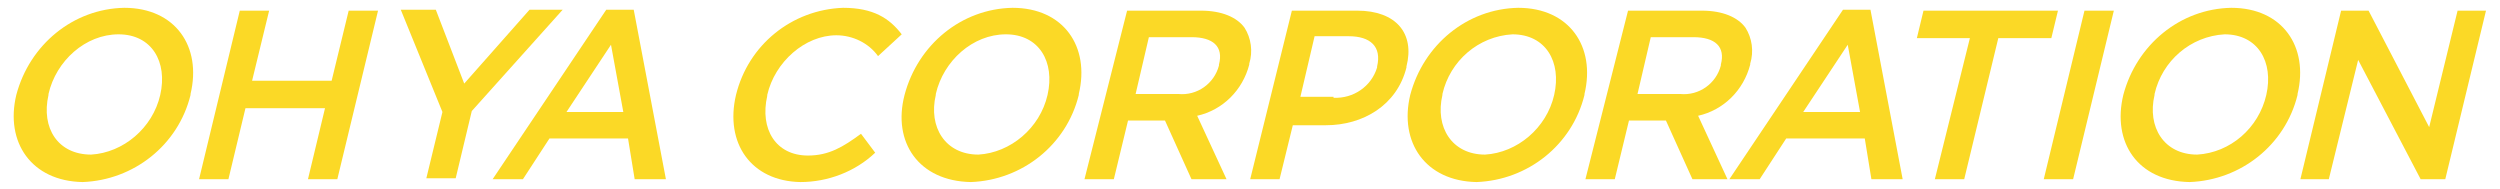
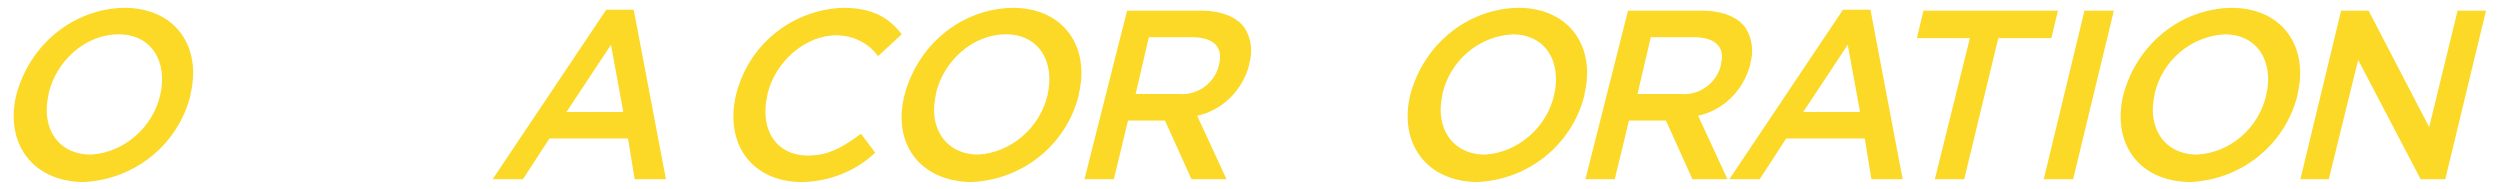
<svg xmlns="http://www.w3.org/2000/svg" version="1.1" id="レイヤー_1" x="0px" y="0px" viewBox="0 0 264 20" style="enable-background:new 0 0 264 20;" xml:space="preserve">
  <style type="text/css">
	.st0{fill:#FBD926;}
</style>
  <g id="グループ_3049" transform="translate(-1898.479 -2723.675)">
    <path id="パス_1013" class="st0" d="M1900.2,2733.7L1900.2,2733.7c1.4-5.3,6-9.1,11.4-9.2c5.4,0,8.2,4.1,7,9.1l0,0.1   c-1.3,5.3-6,9-11.4,9.2C1901.8,2742.8,1899,2738.7,1900.2,2733.7z M1915.4,2733.7L1915.4,2733.7c0.8-3.5-0.9-6.4-4.4-6.4   s-6.6,2.8-7.4,6.3l0,0.1c-0.8,3.5,1,6.3,4.5,6.3C1911.5,2739.8,1914.6,2737.2,1915.4,2733.7L1915.4,2733.7z" />
-     <path id="パス_1014" class="st0" d="M1923.8,2724.8h3.1l-1.8,7.4h8.4l1.8-7.4h3.1l-4.3,17.8h-3.1l1.8-7.5h-8.4l-1.8,7.5h-3.1   L1923.8,2724.8z" />
-     <path id="パス_1015" class="st0" d="M1945.2,2735.5l-4.4-10.8h3.7l3,7.8l6.9-7.8h3.5l-9.6,10.7l-1.7,7.1h-3.1L1945.2,2735.5z" />
    <path id="パス_1016" class="st0" d="M1962.5,2724.7h2.9l3.4,17.9h-3.3l-0.7-4.3h-8.3l-2.8,4.3h-3.2L1962.5,2724.7z    M1964.3,2735.5l-1.3-7.1l-4.7,7.1H1964.3z" />
    <path id="パス_1017" class="st0" d="M1976.2,2733.7L1976.2,2733.7c1.3-5.3,5.9-9,11.3-9.2c3.2,0,4.9,1.1,6.2,2.8l-2.5,2.3   c-1-1.4-2.7-2.2-4.4-2.2c-3.3,0-6.5,2.8-7.3,6.3l0,0.1c-0.8,3.5,0.9,6.3,4.3,6.3c2.2,0,3.7-0.9,5.6-2.3l1.5,2c-2.1,2-5,3.1-7.9,3.1   C1977.8,2742.8,1975,2738.8,1976.2,2733.7z" />
    <path id="パス_1018" class="st0" d="M1994,2733.7L1994,2733.7c1.4-5.3,6-9.1,11.4-9.2c5.4,0,8.2,4.1,7,9.1l0,0.1   c-1.3,5.3-6,9-11.4,9.2C1995.5,2742.8,1992.7,2738.7,1994,2733.7z M2009.1,2733.7L2009.1,2733.7c0.8-3.5-0.9-6.4-4.4-6.4   s-6.6,2.8-7.4,6.3l0,0.1c-0.8,3.4,1,6.3,4.5,6.3C2005.2,2739.8,2008.3,2737.2,2009.1,2733.7L2009.1,2733.7z" />
    <path id="パス_1019" class="st0" d="M2017.5,2724.8h7.8c2.2,0,3.8,0.7,4.6,1.8c0.7,1.1,0.9,2.5,0.5,3.8l0,0.1   c-0.7,2.7-2.8,4.8-5.5,5.4l3.1,6.7h-3.7l-2.8-6.2h-3.9l-1.5,6.2h-3.1L2017.5,2724.8z M2022.9,2733.6c2,0.2,3.8-1.1,4.3-3l0-0.1   c0.5-1.9-0.6-2.9-2.9-2.9h-4.5l-1.4,6L2022.9,2733.6z" />
-     <path id="パス_1020" class="st0" d="M2034.9,2724.8h6.9c4.1,0,6.1,2.4,5.2,5.9l0,0.1c-1,4-4.6,6.1-8.5,6.1h-3.5l-1.4,5.7h-3.1   L2034.9,2724.8z M2039.3,2734c2.1,0.1,4-1.2,4.6-3.2l0-0.1c0.5-2.1-0.7-3.2-3-3.2h-3.6l-1.5,6.4H2039.3z" />
    <path id="パス_1021" class="st0" d="M2047.4,2733.7L2047.4,2733.7c1.4-5.3,6-9.1,11.4-9.2c5.4,0,8.2,4.1,7,9.1l0,0.1   c-1.3,5.3-6,9-11.4,9.2C2049,2742.8,2046.2,2738.7,2047.4,2733.7z M2062.6,2733.7L2062.6,2733.7c0.8-3.5-0.9-6.4-4.4-6.4   c-3.6,0.2-6.6,2.8-7.4,6.3l0,0.1c-0.8,3.4,1,6.3,4.5,6.3C2058.7,2739.8,2061.8,2737.2,2062.6,2733.7z" />
    <path id="パス_1022" class="st0" d="M2070.4,2724.8h7.8c2.2,0,3.8,0.7,4.6,1.8c0.7,1.1,0.9,2.5,0.5,3.8l0,0.1   c-0.7,2.7-2.8,4.8-5.5,5.4l3.1,6.7h-3.7l-2.8-6.2h-3.9l-1.5,6.2h-3.1L2070.4,2724.8z M2075.9,2733.6c2,0.2,3.8-1.1,4.3-3l0-0.1   c0.5-1.9-0.6-2.9-2.9-2.9h-4.5l-1.4,6L2075.9,2733.6z" />
    <path id="パス_1023" class="st0" d="M2093.1,2724.7h2.9l3.4,17.9h-3.3l-0.7-4.3h-8.3l-2.8,4.3h-3.2L2093.1,2724.7z    M2094.9,2735.5l-1.3-7.1l-4.7,7.1H2094.9z" />
    <path id="パス_1024" class="st0" d="M2106.5,2727.7h-5.6l0.7-2.9h14.2l-0.7,2.9h-5.6l-3.6,14.9h-3.1L2106.5,2727.7z" />
    <path id="パス_1025" class="st0" d="M2118.6,2724.8h3.1l-4.3,17.8h-3.1L2118.6,2724.8z" />
    <path id="パス_1026" class="st0" d="M2122.7,2733.7L2122.7,2733.7c1.4-5.3,6-9.1,11.4-9.2c5.4,0,8.2,4.1,7,9.1l0,0.1   c-1.3,5.3-6,9-11.4,9.2C2124.2,2742.8,2121.5,2738.7,2122.7,2733.7z M2137.8,2733.7L2137.8,2733.7c0.8-3.5-0.9-6.4-4.4-6.4   c-3.6,0.2-6.6,2.8-7.4,6.3l0,0.1c-0.8,3.4,1,6.3,4.5,6.3C2134,2739.8,2137,2737.2,2137.8,2733.7L2137.8,2733.7z" />
    <path id="パス_1027" class="st0" d="M2145.7,2724.8h2.9l6.4,12.3l3-12.3h3l-4.3,17.8h-2.6l-6.6-12.6l-3.1,12.6h-3L2145.7,2724.8z   " />
  </g>
</svg>